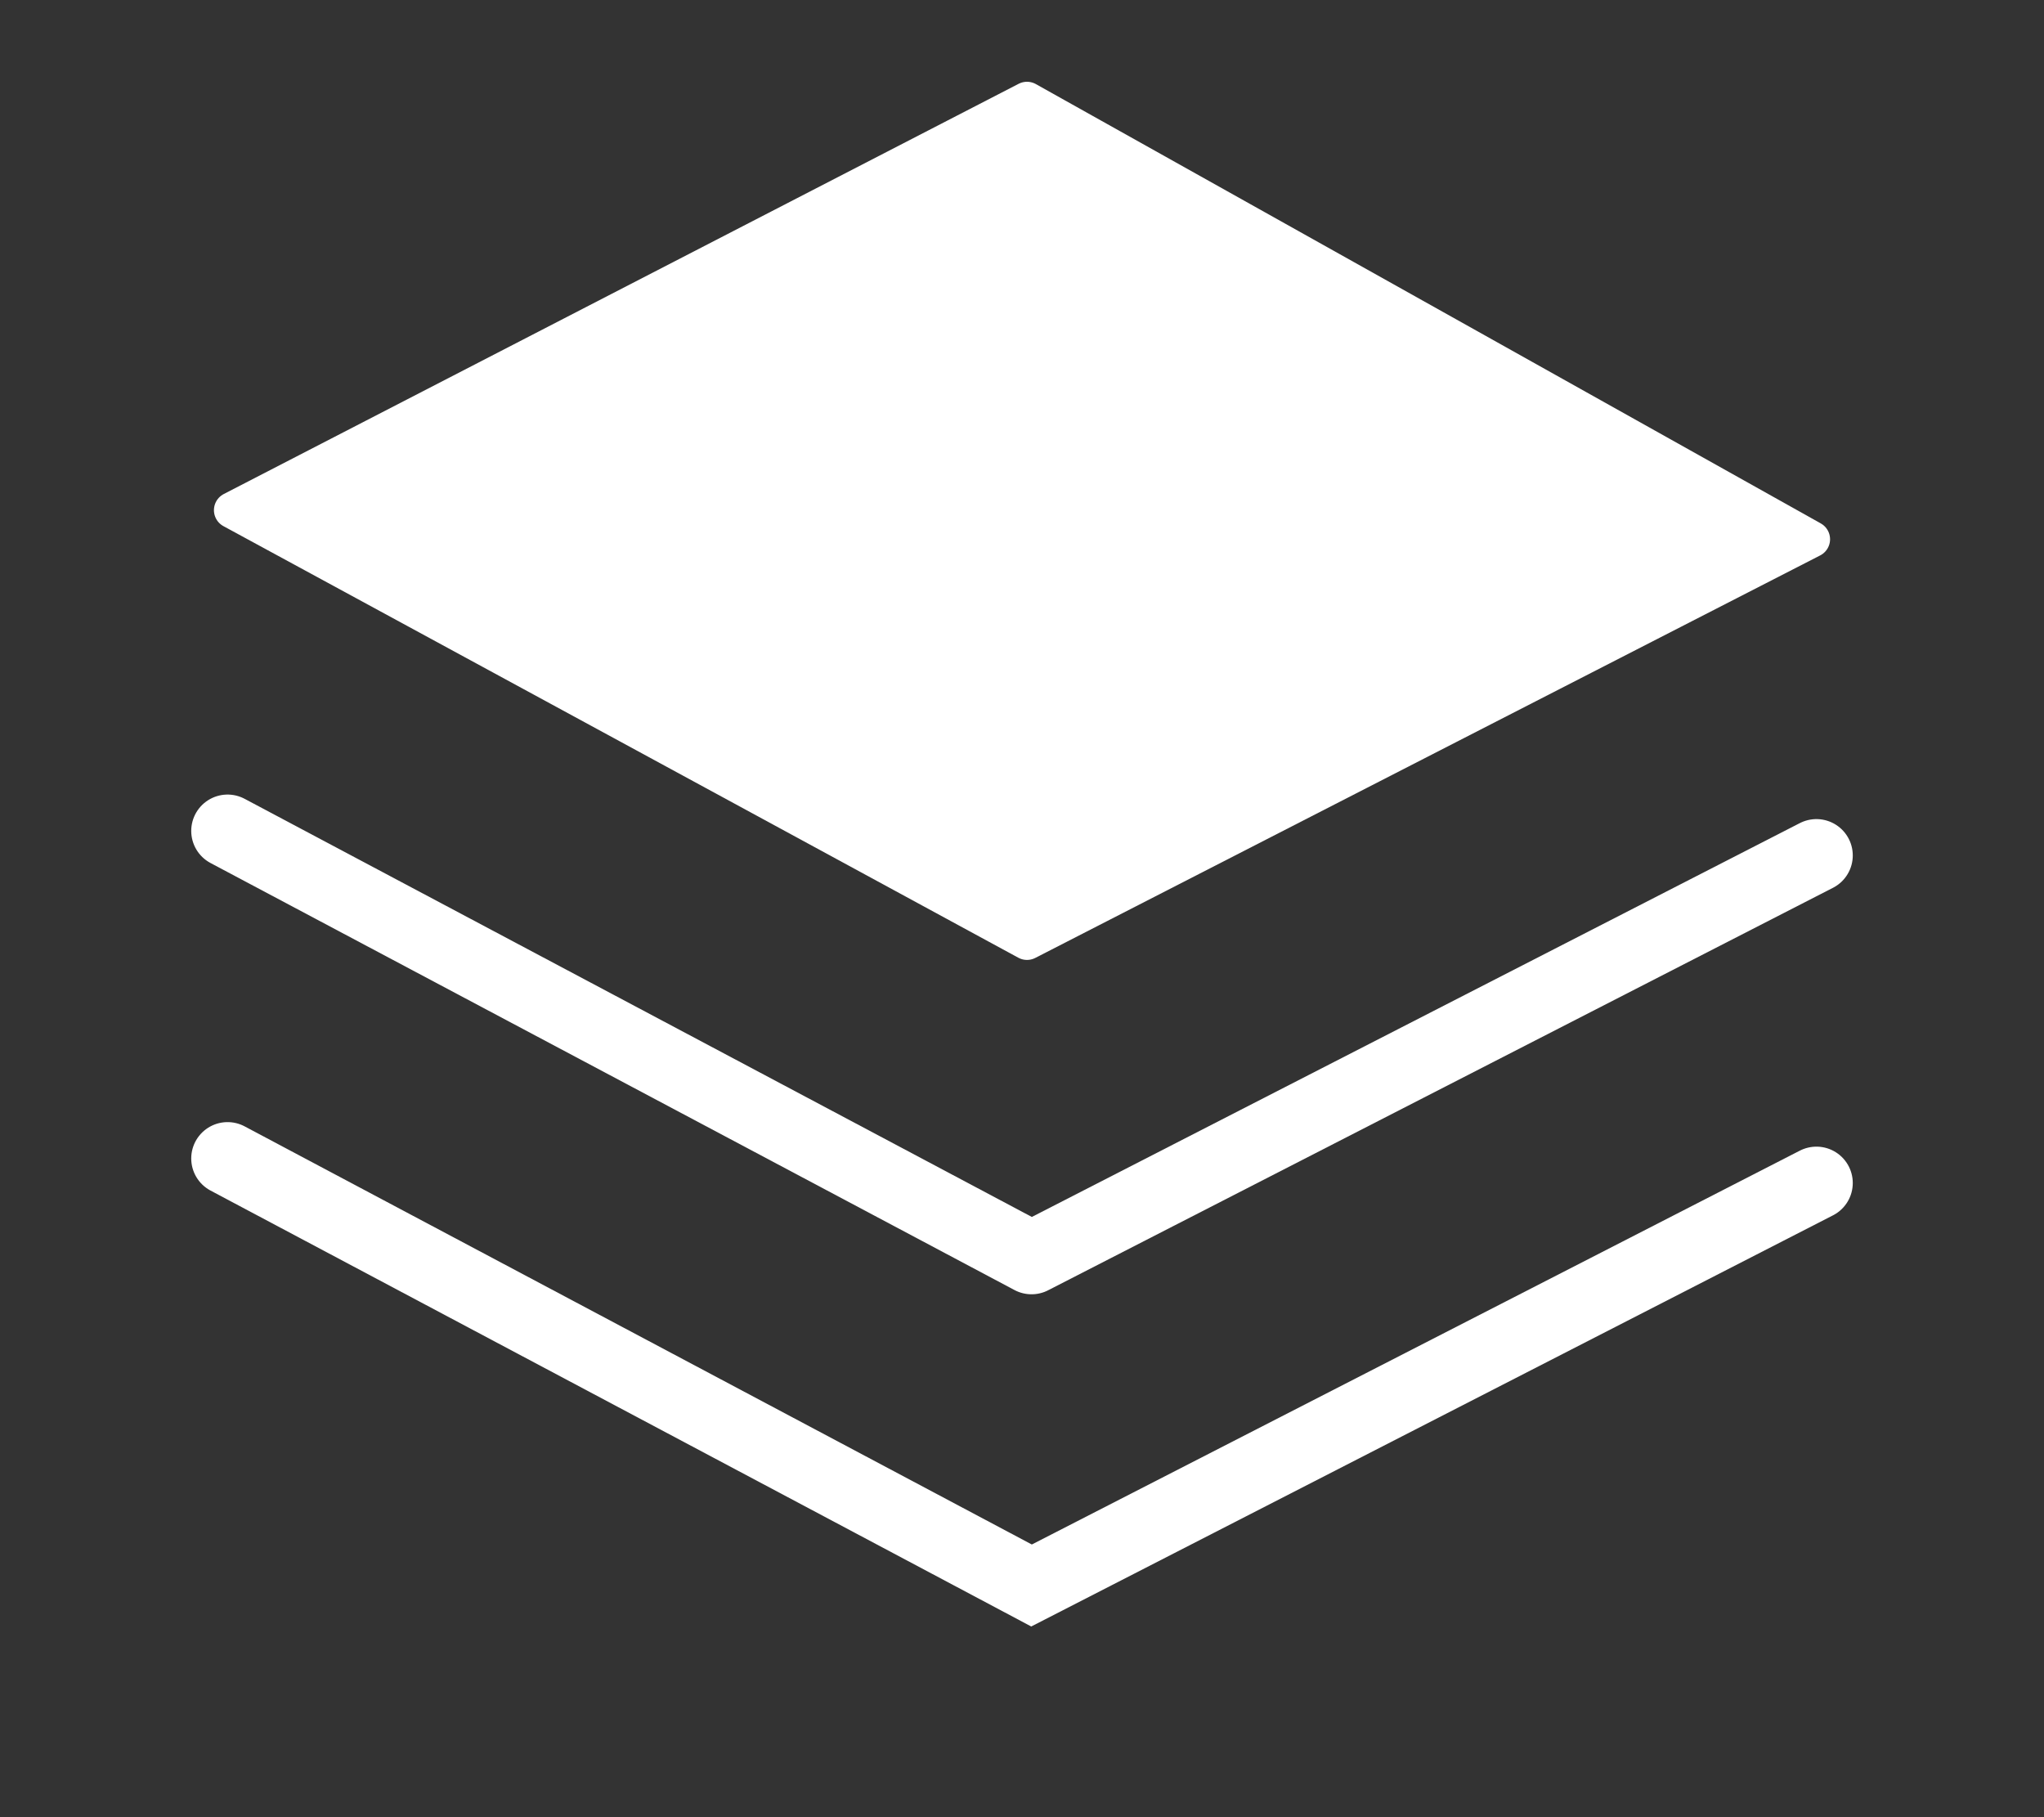
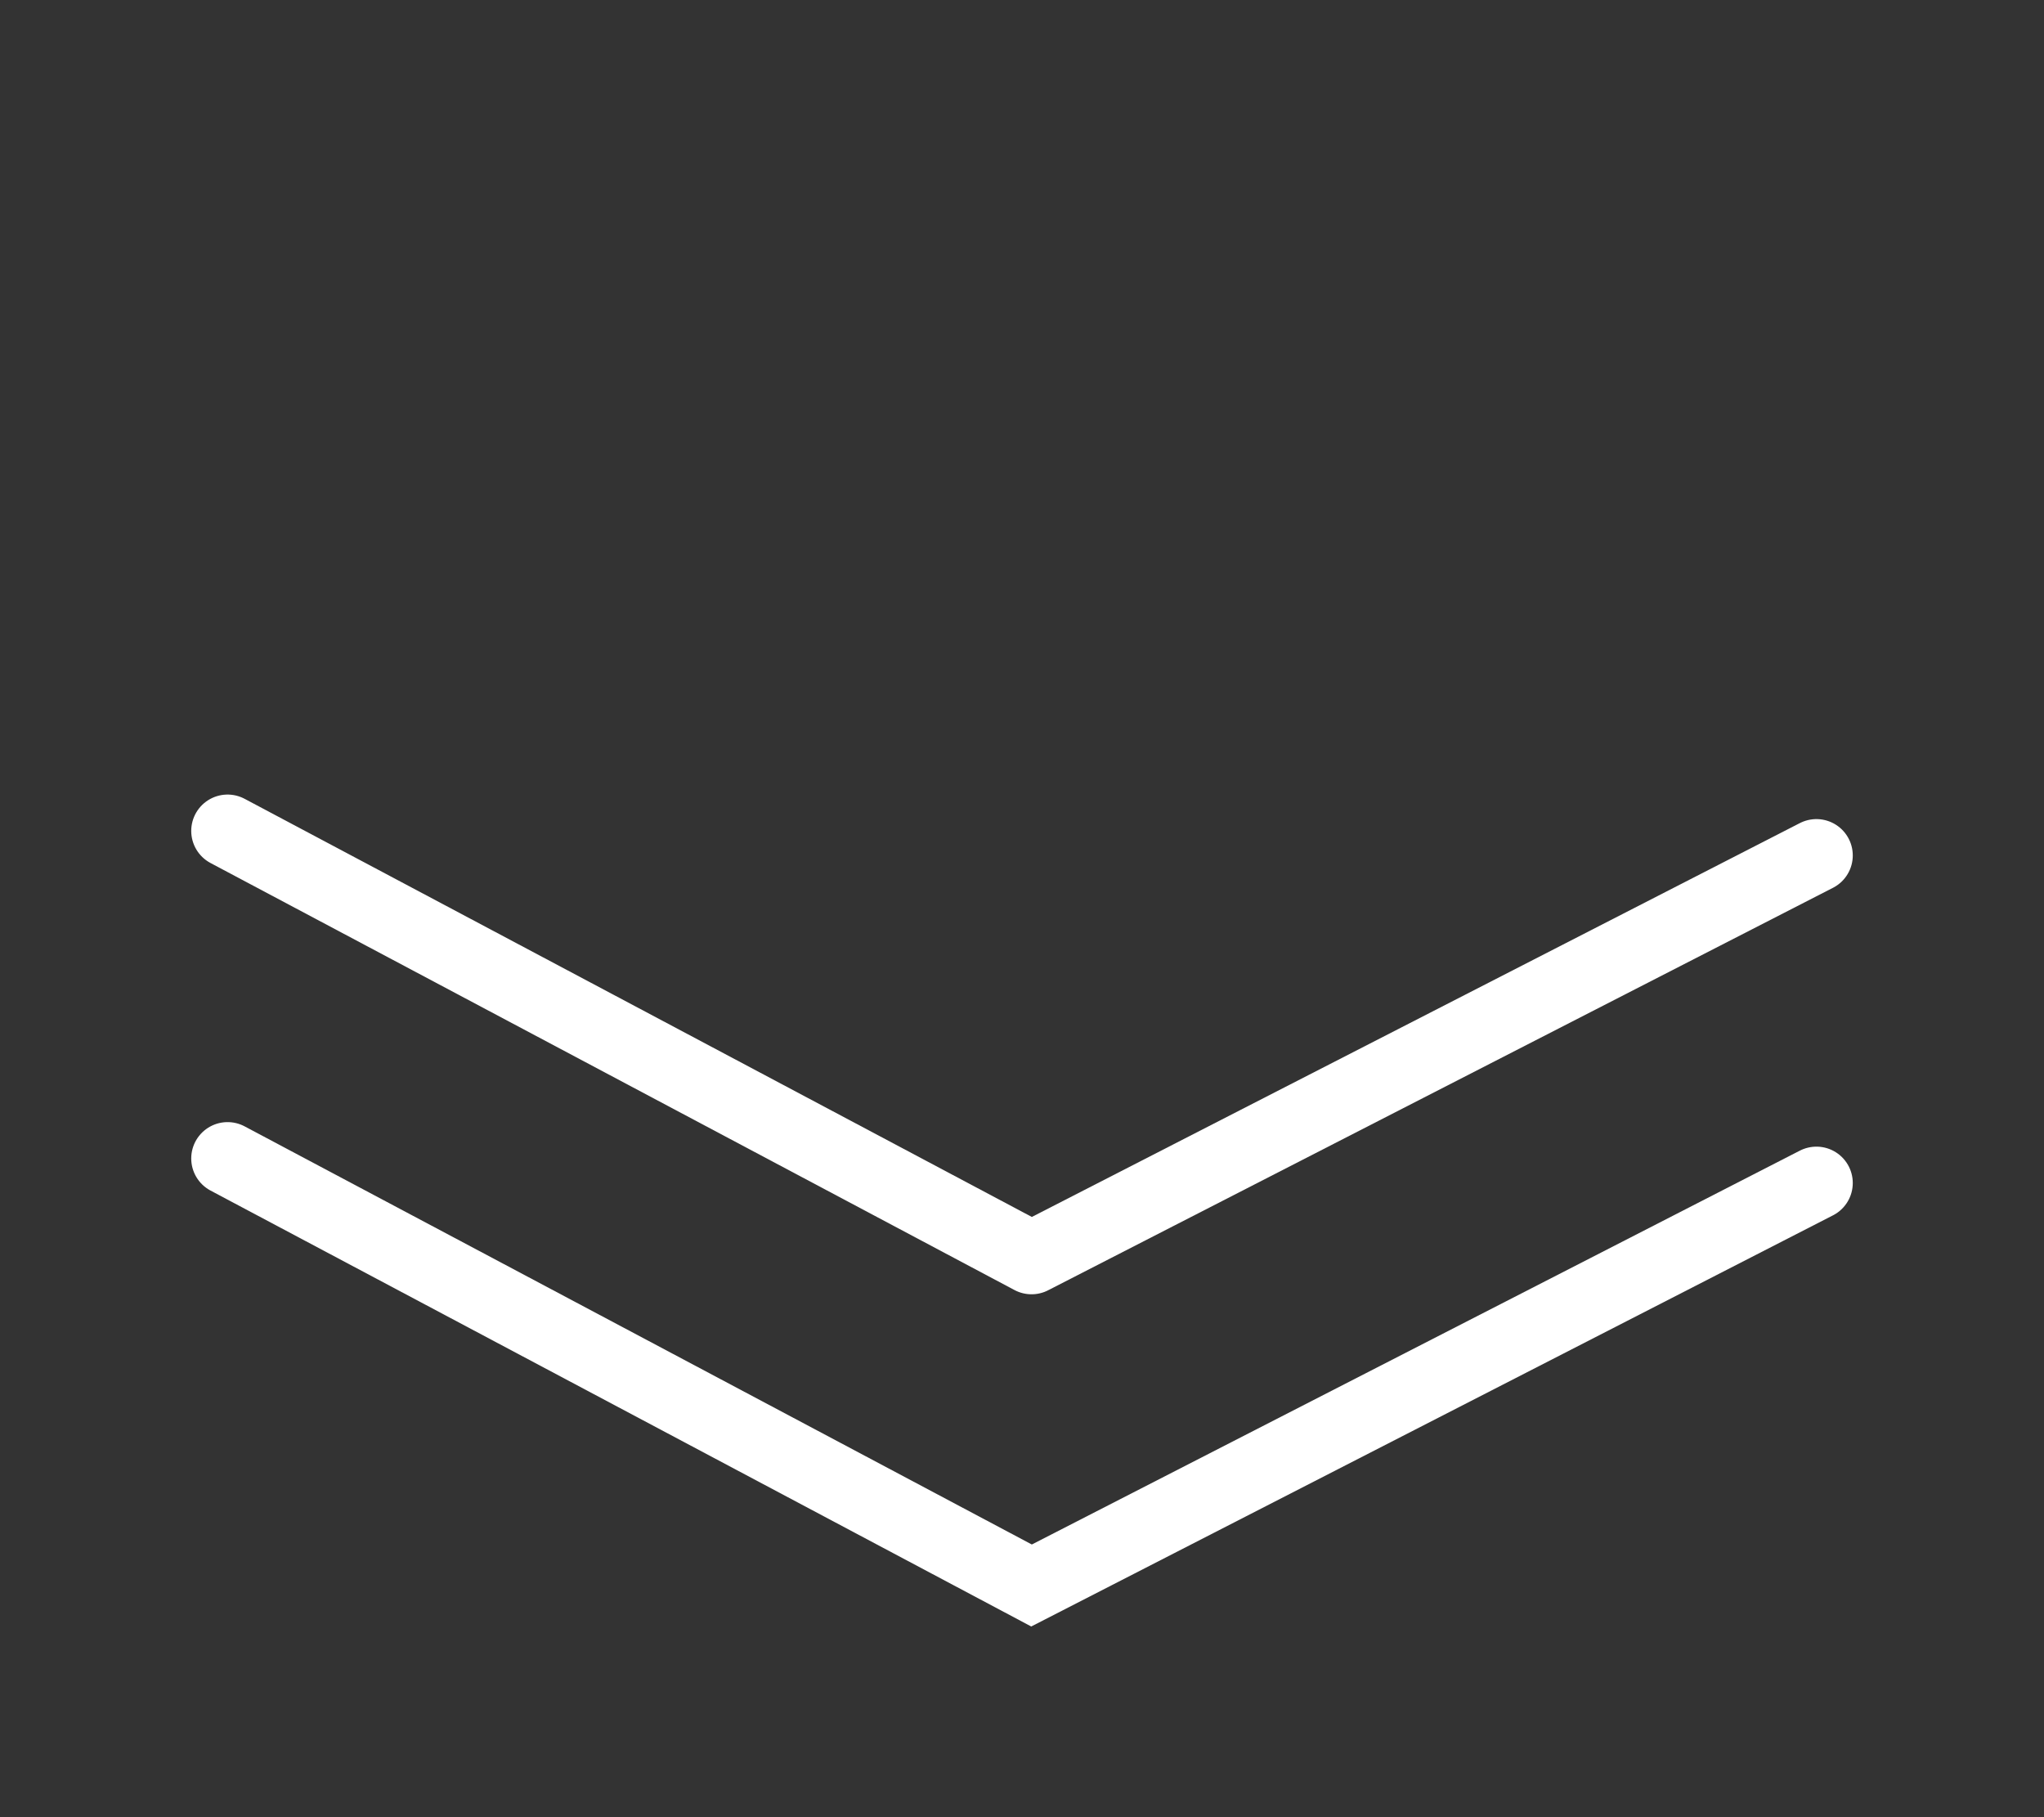
<svg xmlns="http://www.w3.org/2000/svg" version="1.1" id="Layer_2" x="0px" y="0px" viewBox="0 0 450 400" enable-background="new 0 0 450 400" xml:space="preserve">
  <rect x="0" y="0" width="450" height="400" fill="#333333" stroke="none" />
  <g>
    <g id="XMLID_1_">
      <g>
-         <polygon fill="#FFFFFF" points="398.9,118.7 226.1,207.3 51.1,112.3 226.1,22    " />
-       </g>
+         </g>
      <g>
-         <polygon fill="none" stroke="#FFFFFF" stroke-width="8" stroke-linejoin="round" stroke-miterlimit="10" points="226.1,207.3      51.1,112.3 226.1,22 398.9,118.7    " />
-       </g>
+         </g>
    </g>
  </g>
  <g>
    <polyline fill="none" stroke="#FFFFFF" stroke-width="16" stroke-linecap="round" stroke-miterlimit="10" points="50.1,255    227.1,349 399.9,260.4  " />
  </g>
  <g>
    <polyline fill="none" stroke="#FFFFFF" stroke-width="16" stroke-linecap="round" stroke-linejoin="round" stroke-miterlimit="10" points="   50.1,182.9 227.1,276.9 399.9,188.3  " />
  </g>
</svg>